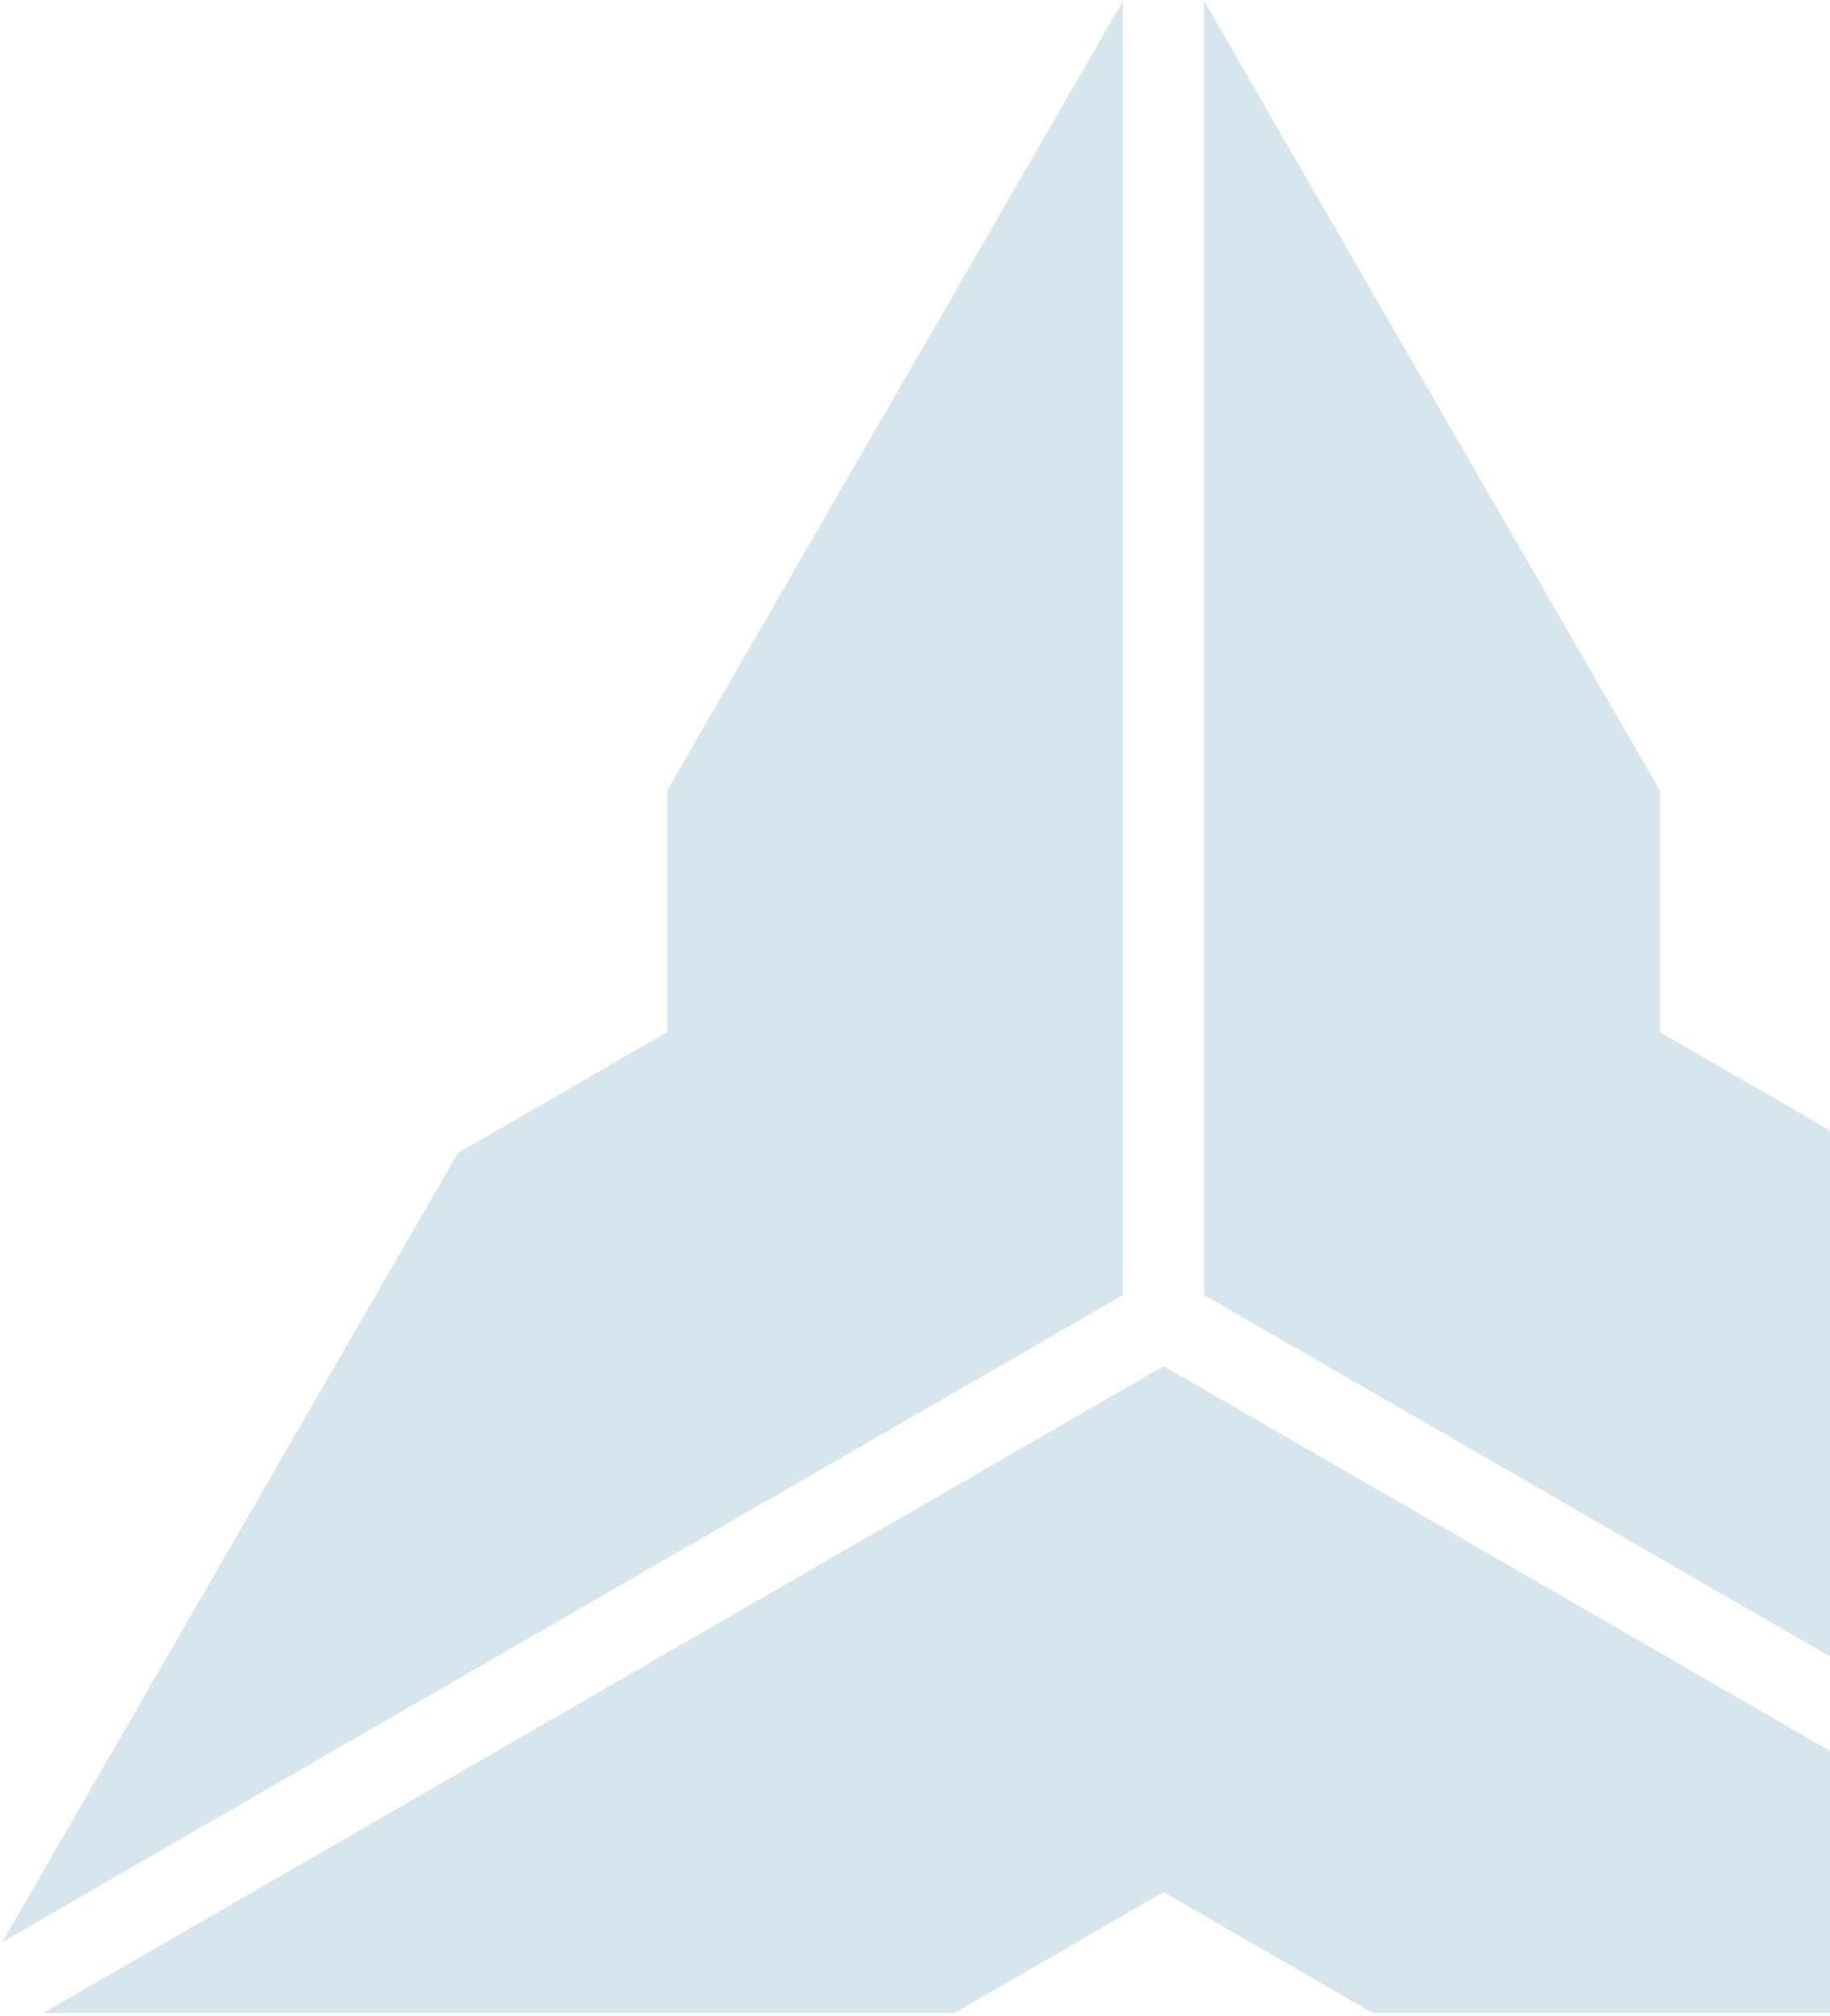
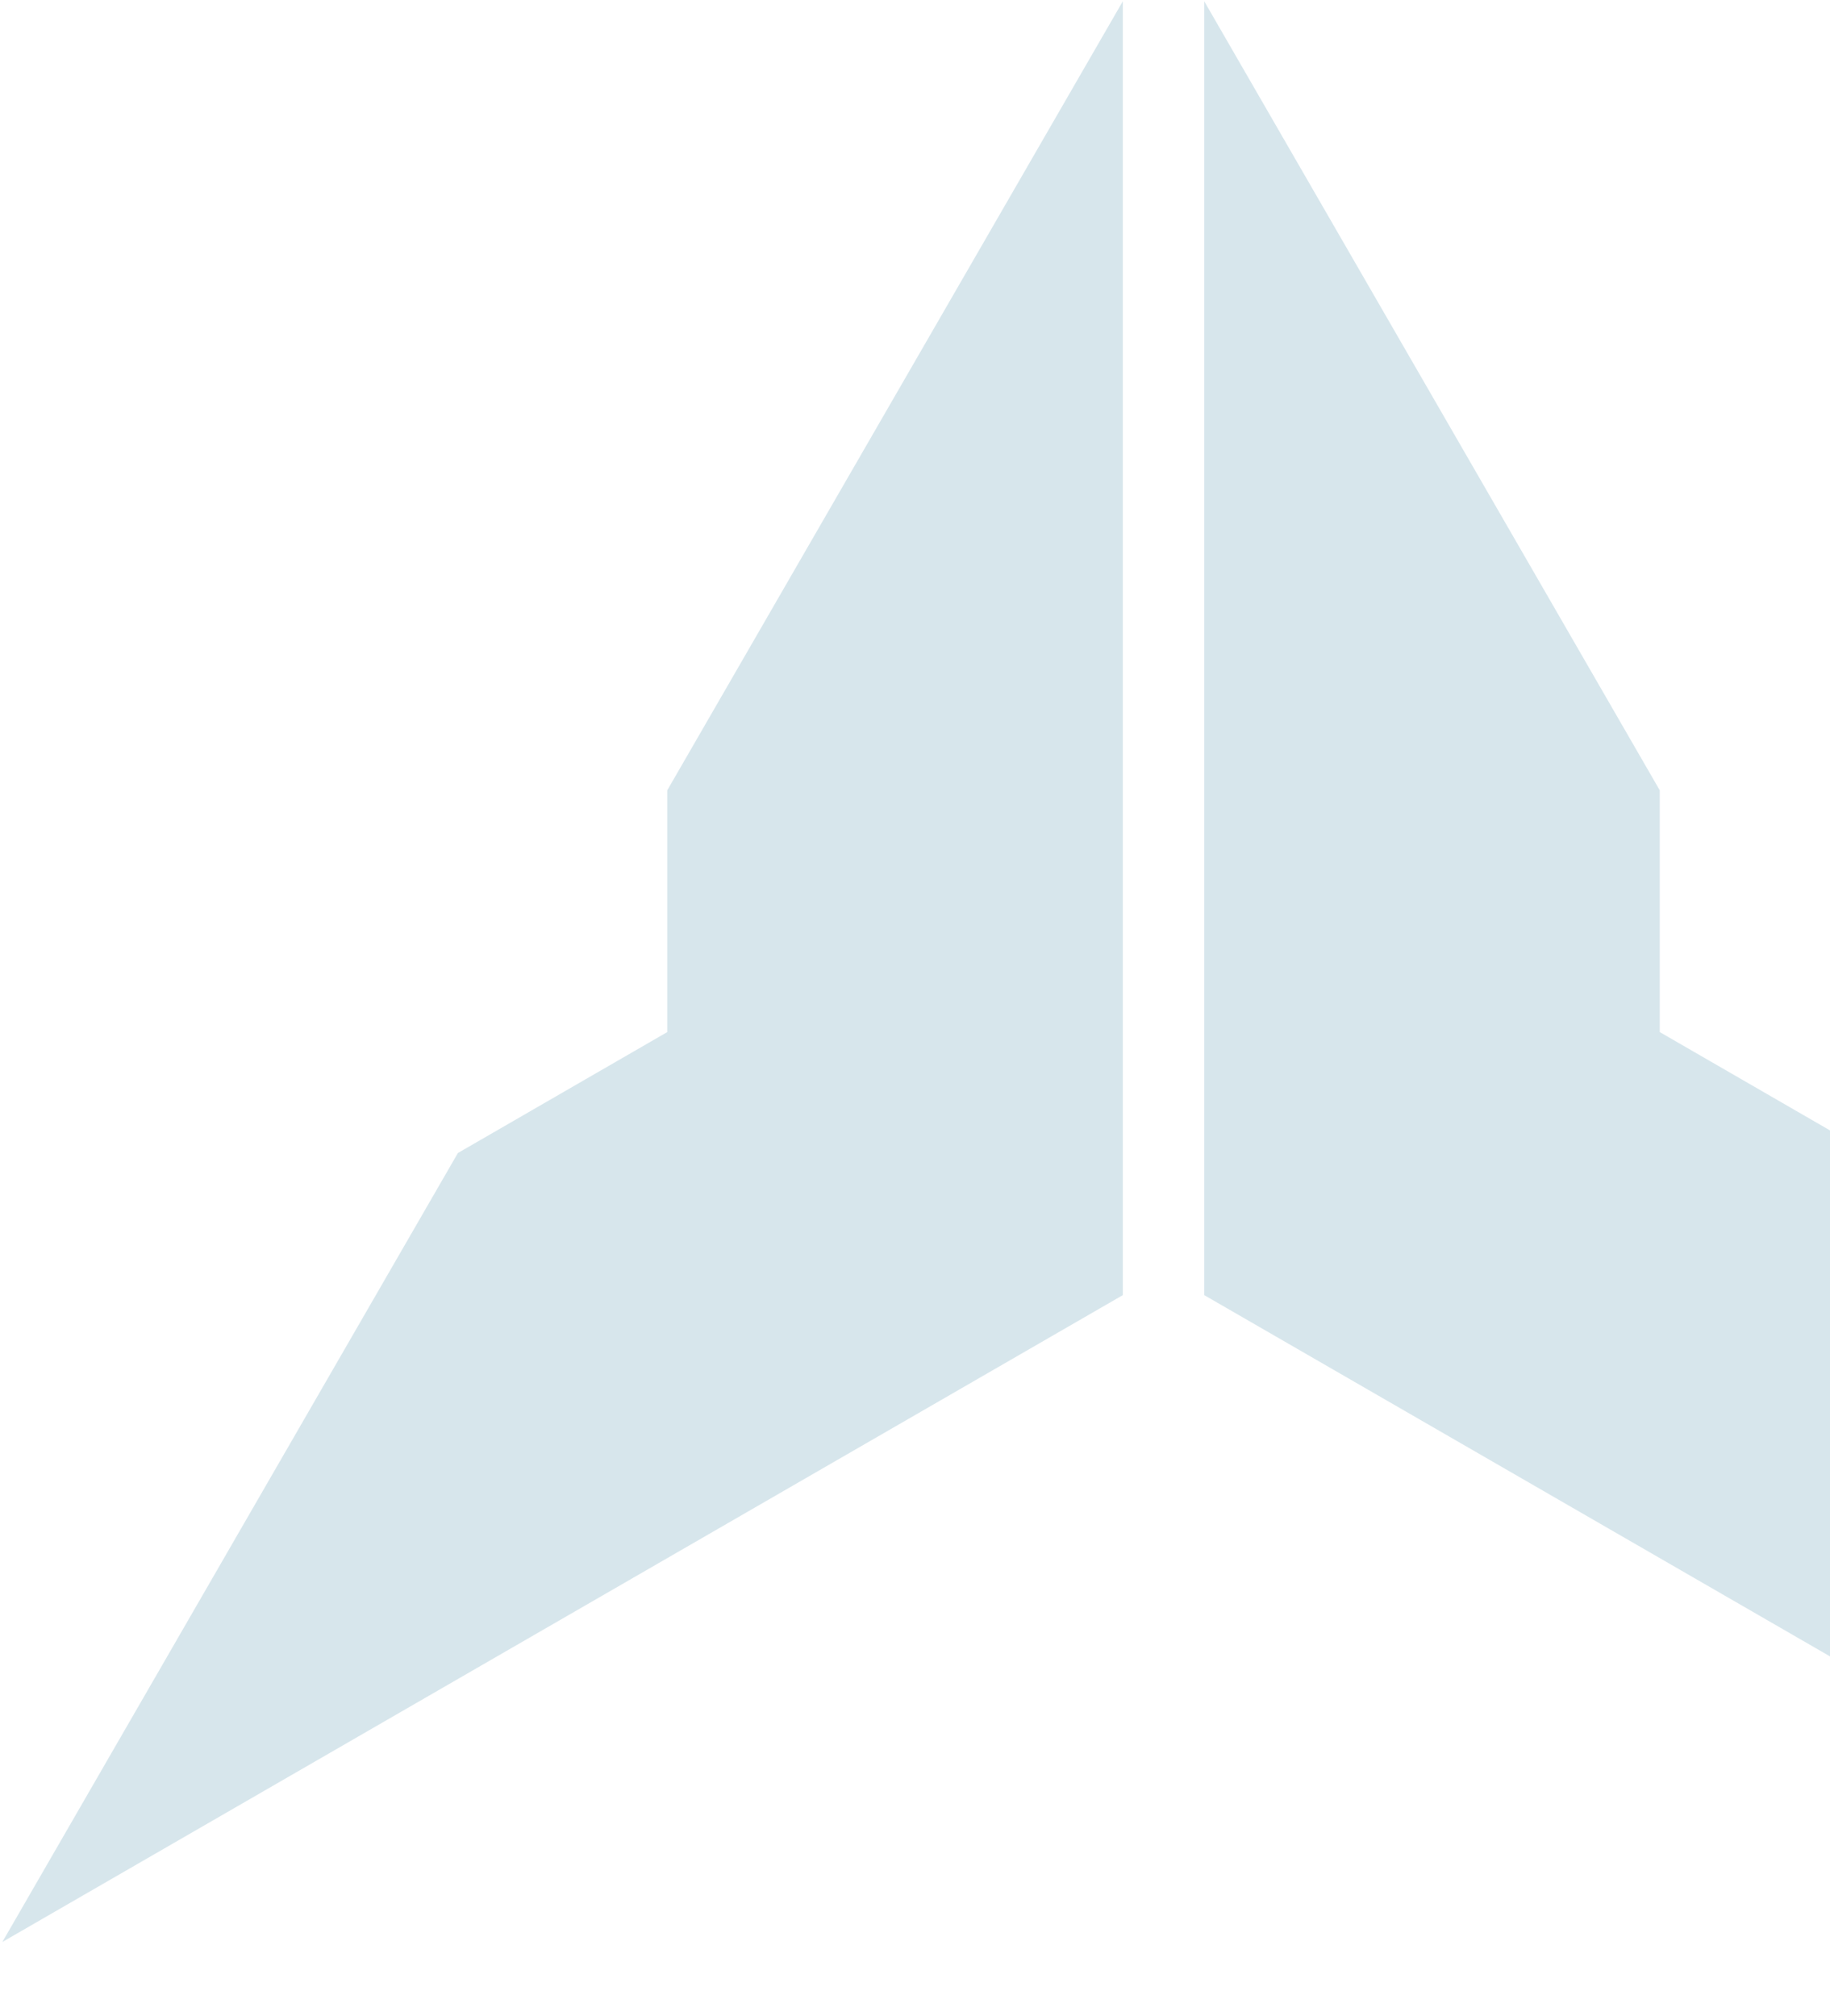
<svg xmlns="http://www.w3.org/2000/svg" fill="none" height="617" viewBox="0 0 560 617" width="560">
  <g fill="#b0ceda" fill-opacity=".5">
-     <path d="m356.063 578.999 64.072 37.01h278.791l-342.863-197.966-342.872 197.966h278.801z" />
    <path d="m507.902 315.815v-73.983l-139.39-241.442v395.921l342.872 197.935-139.409-241.421z" />
    <path d="m204.191 315.815-64.071 37.01-139.399 241.421 342.872-197.935v-395.921l-139.402 241.442z" />
  </g>
</svg>